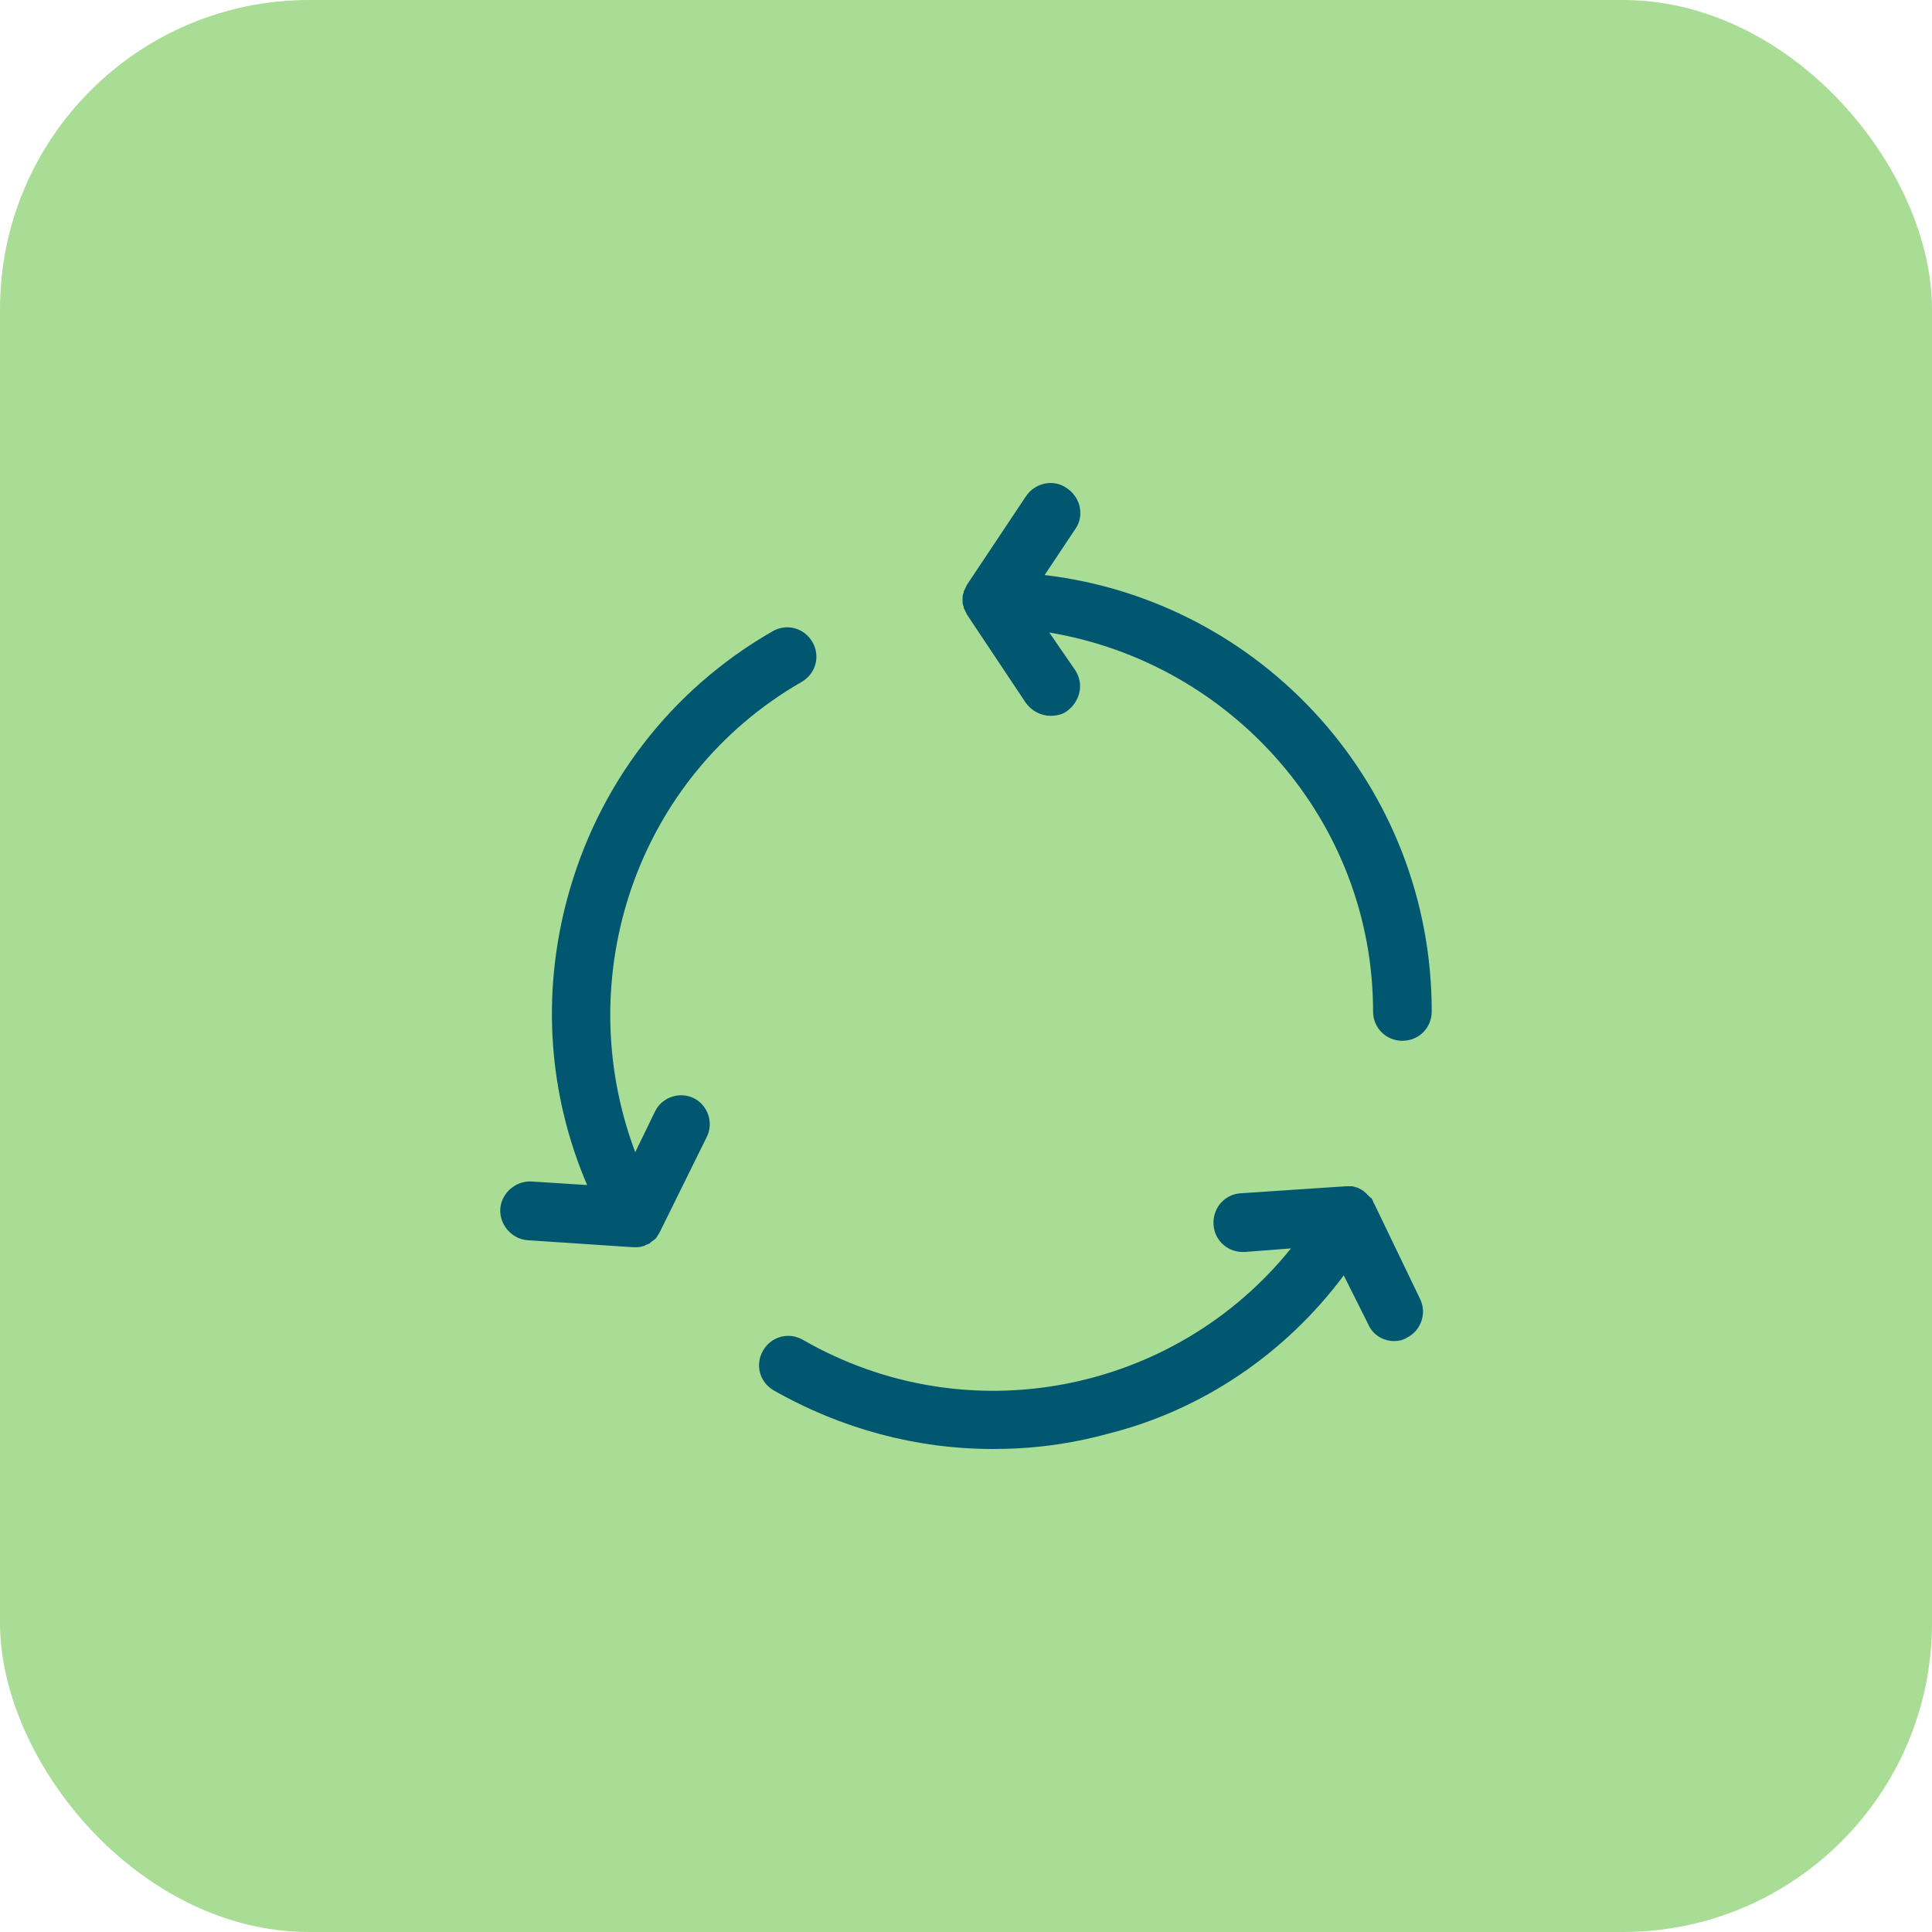
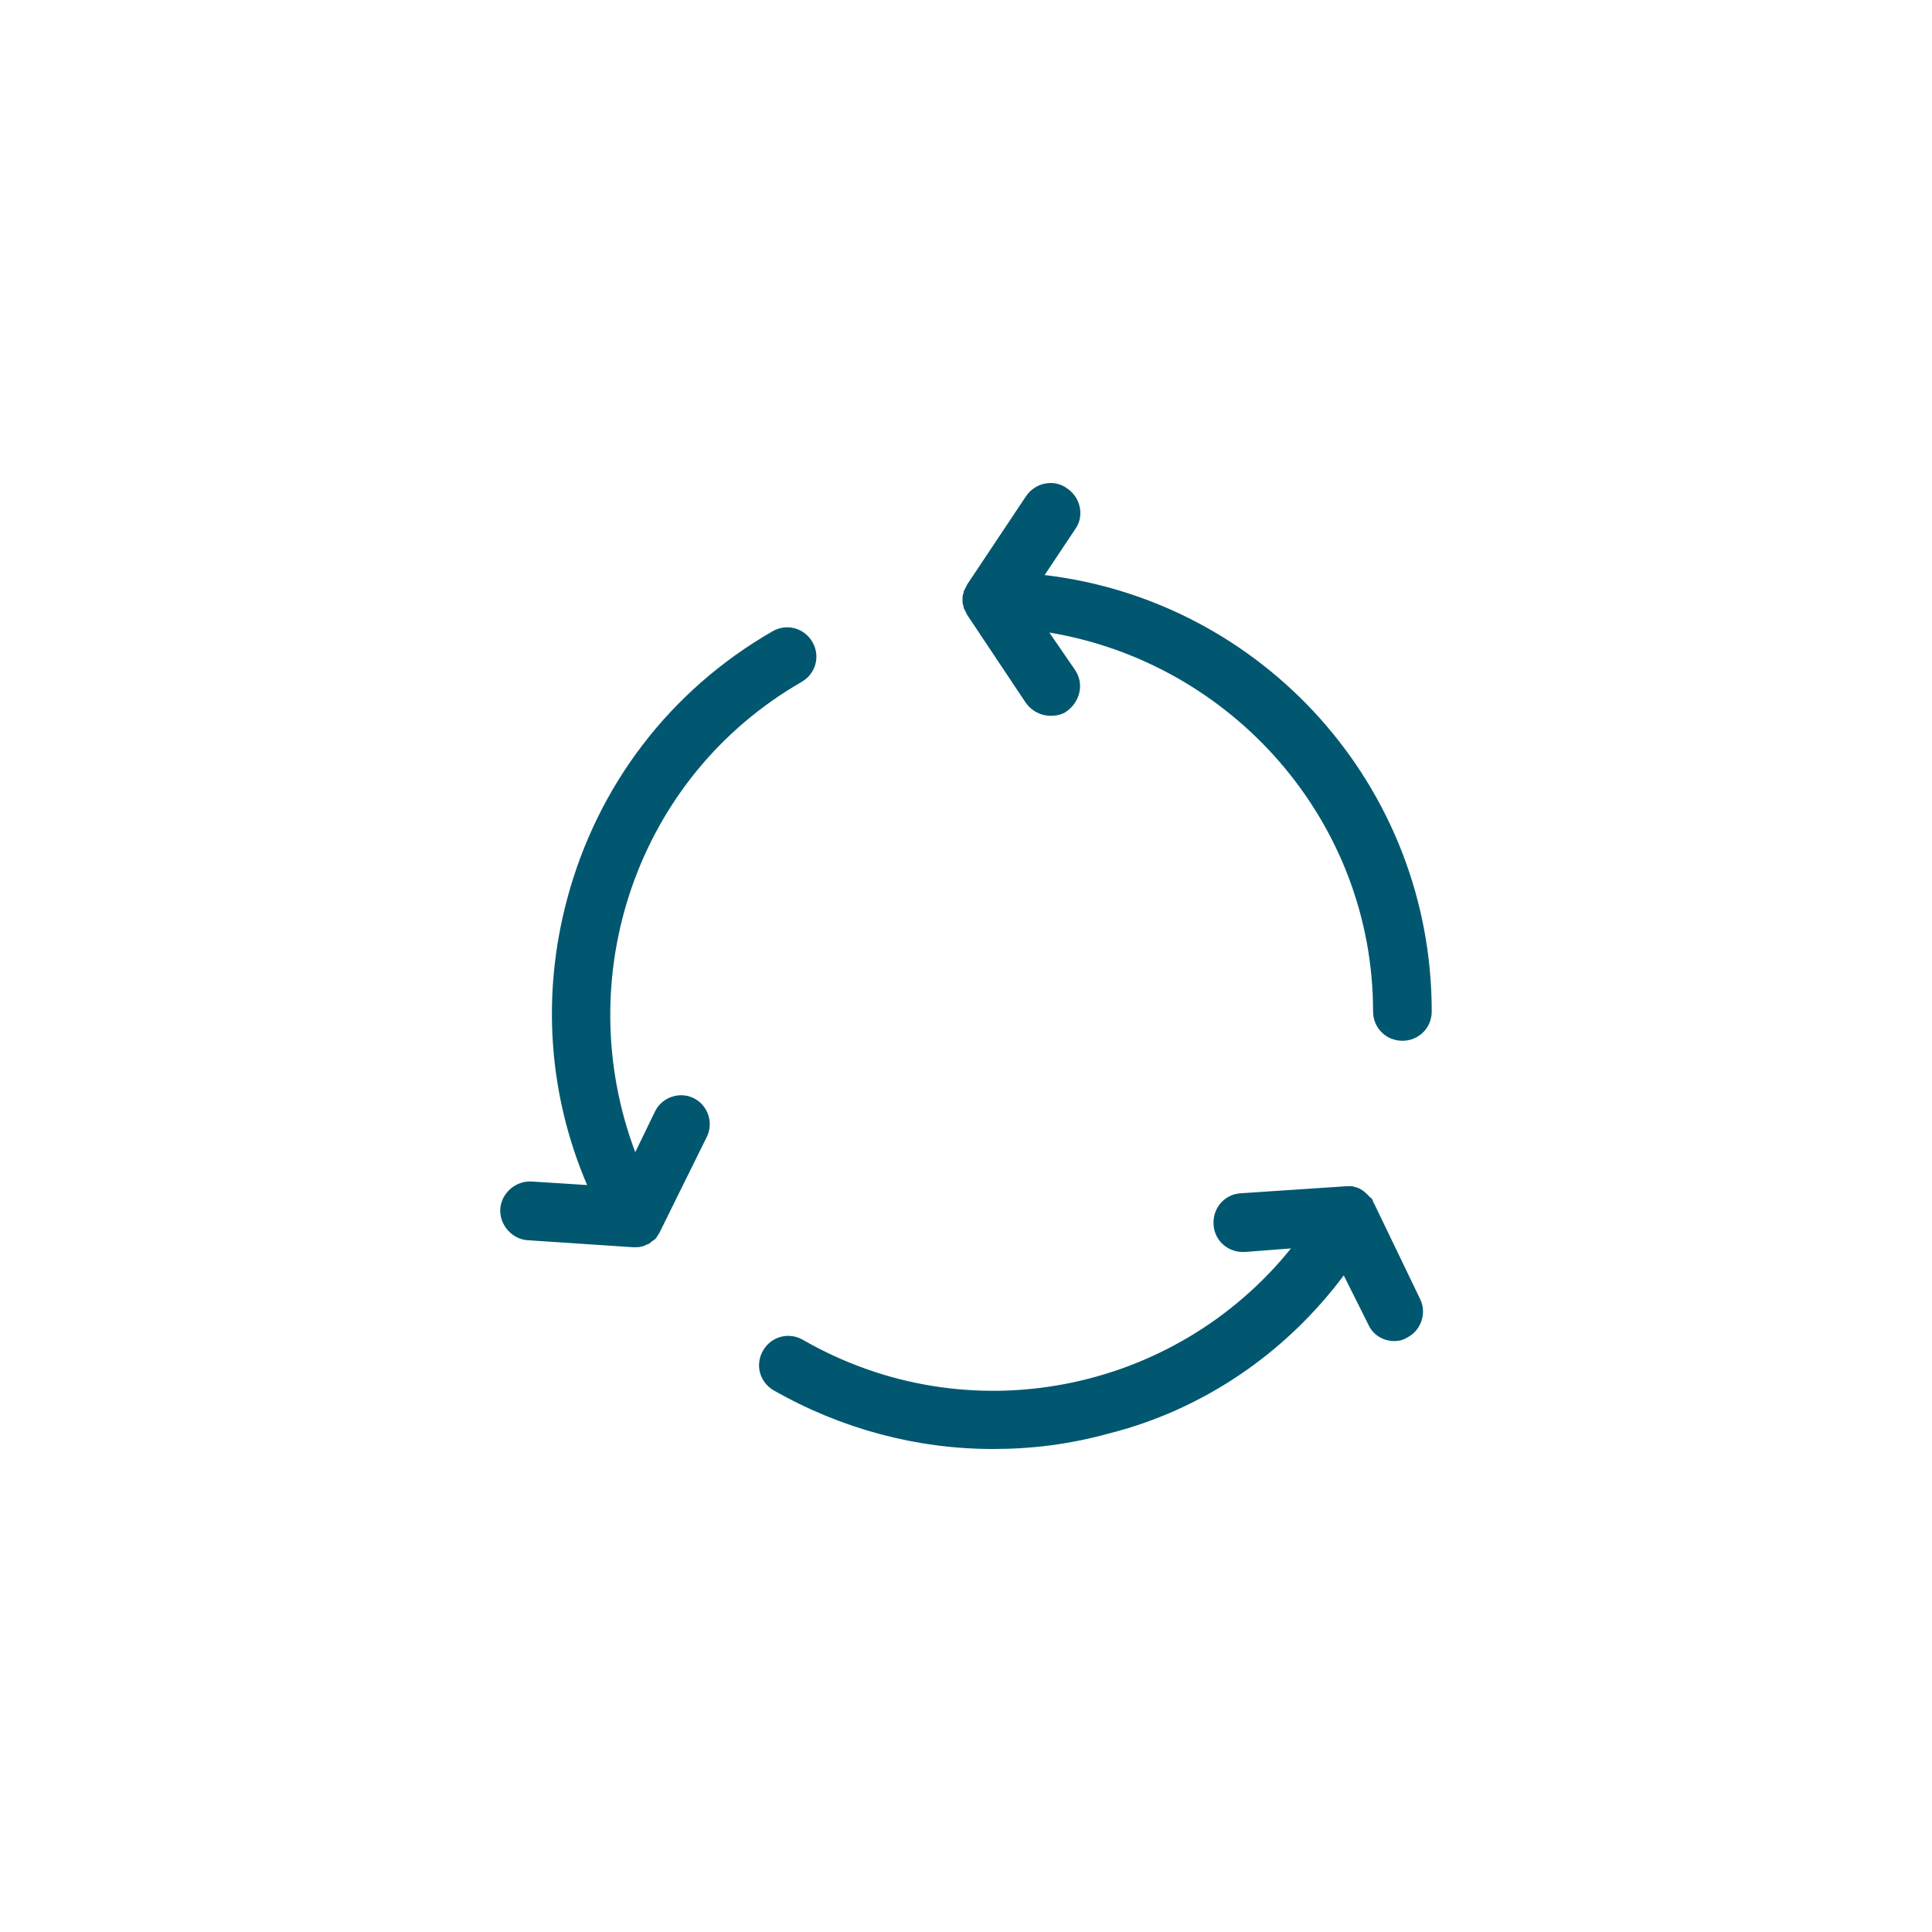
<svg xmlns="http://www.w3.org/2000/svg" width="50" height="50" viewBox="0 0 50 50" fill="none">
-   <rect width="50" height="50" rx="8" fill="#A9DD96" />
  <path d="M27.035 14.882L27.824 13.698C28.067 13.364 27.976 12.879 27.612 12.636C27.278 12.393 26.792 12.484 26.549 12.848L25.031 15.125C25.001 15.186 24.97 15.246 24.94 15.307V15.338C24.91 15.398 24.91 15.459 24.91 15.52C24.91 15.58 24.91 15.641 24.94 15.702V15.732C24.97 15.793 25.001 15.854 25.031 15.914L26.549 18.191C26.701 18.404 26.944 18.525 27.187 18.525C27.338 18.525 27.49 18.495 27.612 18.404C27.946 18.161 28.067 17.705 27.824 17.341L27.156 16.37C31.892 17.159 35.535 21.258 35.535 26.176C35.535 26.601 35.869 26.935 36.294 26.935C36.719 26.935 37.053 26.601 37.053 26.176C37.053 20.347 32.682 15.55 27.035 14.882L27.035 14.882Z" fill="#00576F" />
  <path d="M20.75 17.645C21.115 17.432 21.236 16.977 21.024 16.613C20.811 16.248 20.356 16.127 19.991 16.339C17.35 17.857 15.468 20.317 14.679 23.261C14.011 25.751 14.193 28.331 15.195 30.669L13.768 30.578C13.343 30.548 12.979 30.881 12.948 31.276C12.918 31.701 13.252 32.066 13.646 32.096L16.379 32.278H16.44C16.5 32.278 16.561 32.278 16.652 32.248C16.682 32.248 16.713 32.217 16.713 32.217C16.743 32.217 16.773 32.187 16.804 32.187L16.834 32.157C16.864 32.126 16.925 32.096 16.956 32.066L16.986 32.035C17.016 31.974 17.047 31.944 17.077 31.883L18.291 29.424C18.474 29.06 18.322 28.605 17.957 28.422C17.593 28.24 17.138 28.392 16.956 28.756L16.44 29.819C14.739 25.295 16.47 20.104 20.751 17.645L20.75 17.645Z" fill="#00576F" />
  <path d="M35.566 31.155C35.536 31.125 35.536 31.064 35.505 31.033C35.505 31.033 35.505 31.003 35.475 31.003C35.445 30.973 35.414 30.942 35.384 30.912L35.353 30.882C35.293 30.821 35.202 30.76 35.111 30.73C35.08 30.73 35.02 30.7 34.989 30.7H34.837L32.105 30.882C31.68 30.912 31.376 31.276 31.407 31.701C31.437 32.126 31.801 32.43 32.226 32.4L33.41 32.309C30.405 36.043 25.061 37.136 20.781 34.676C20.417 34.464 19.961 34.585 19.749 34.95C19.536 35.314 19.657 35.77 20.022 35.982C21.783 36.984 23.726 37.5 25.699 37.5C26.701 37.5 27.672 37.379 28.674 37.105C31.103 36.498 33.259 35.041 34.776 33.007L35.414 34.282C35.535 34.555 35.809 34.707 36.082 34.707C36.203 34.707 36.325 34.676 36.416 34.616C36.78 34.434 36.932 33.978 36.75 33.614L35.566 31.155Z" fill="#00576F" />
</svg>